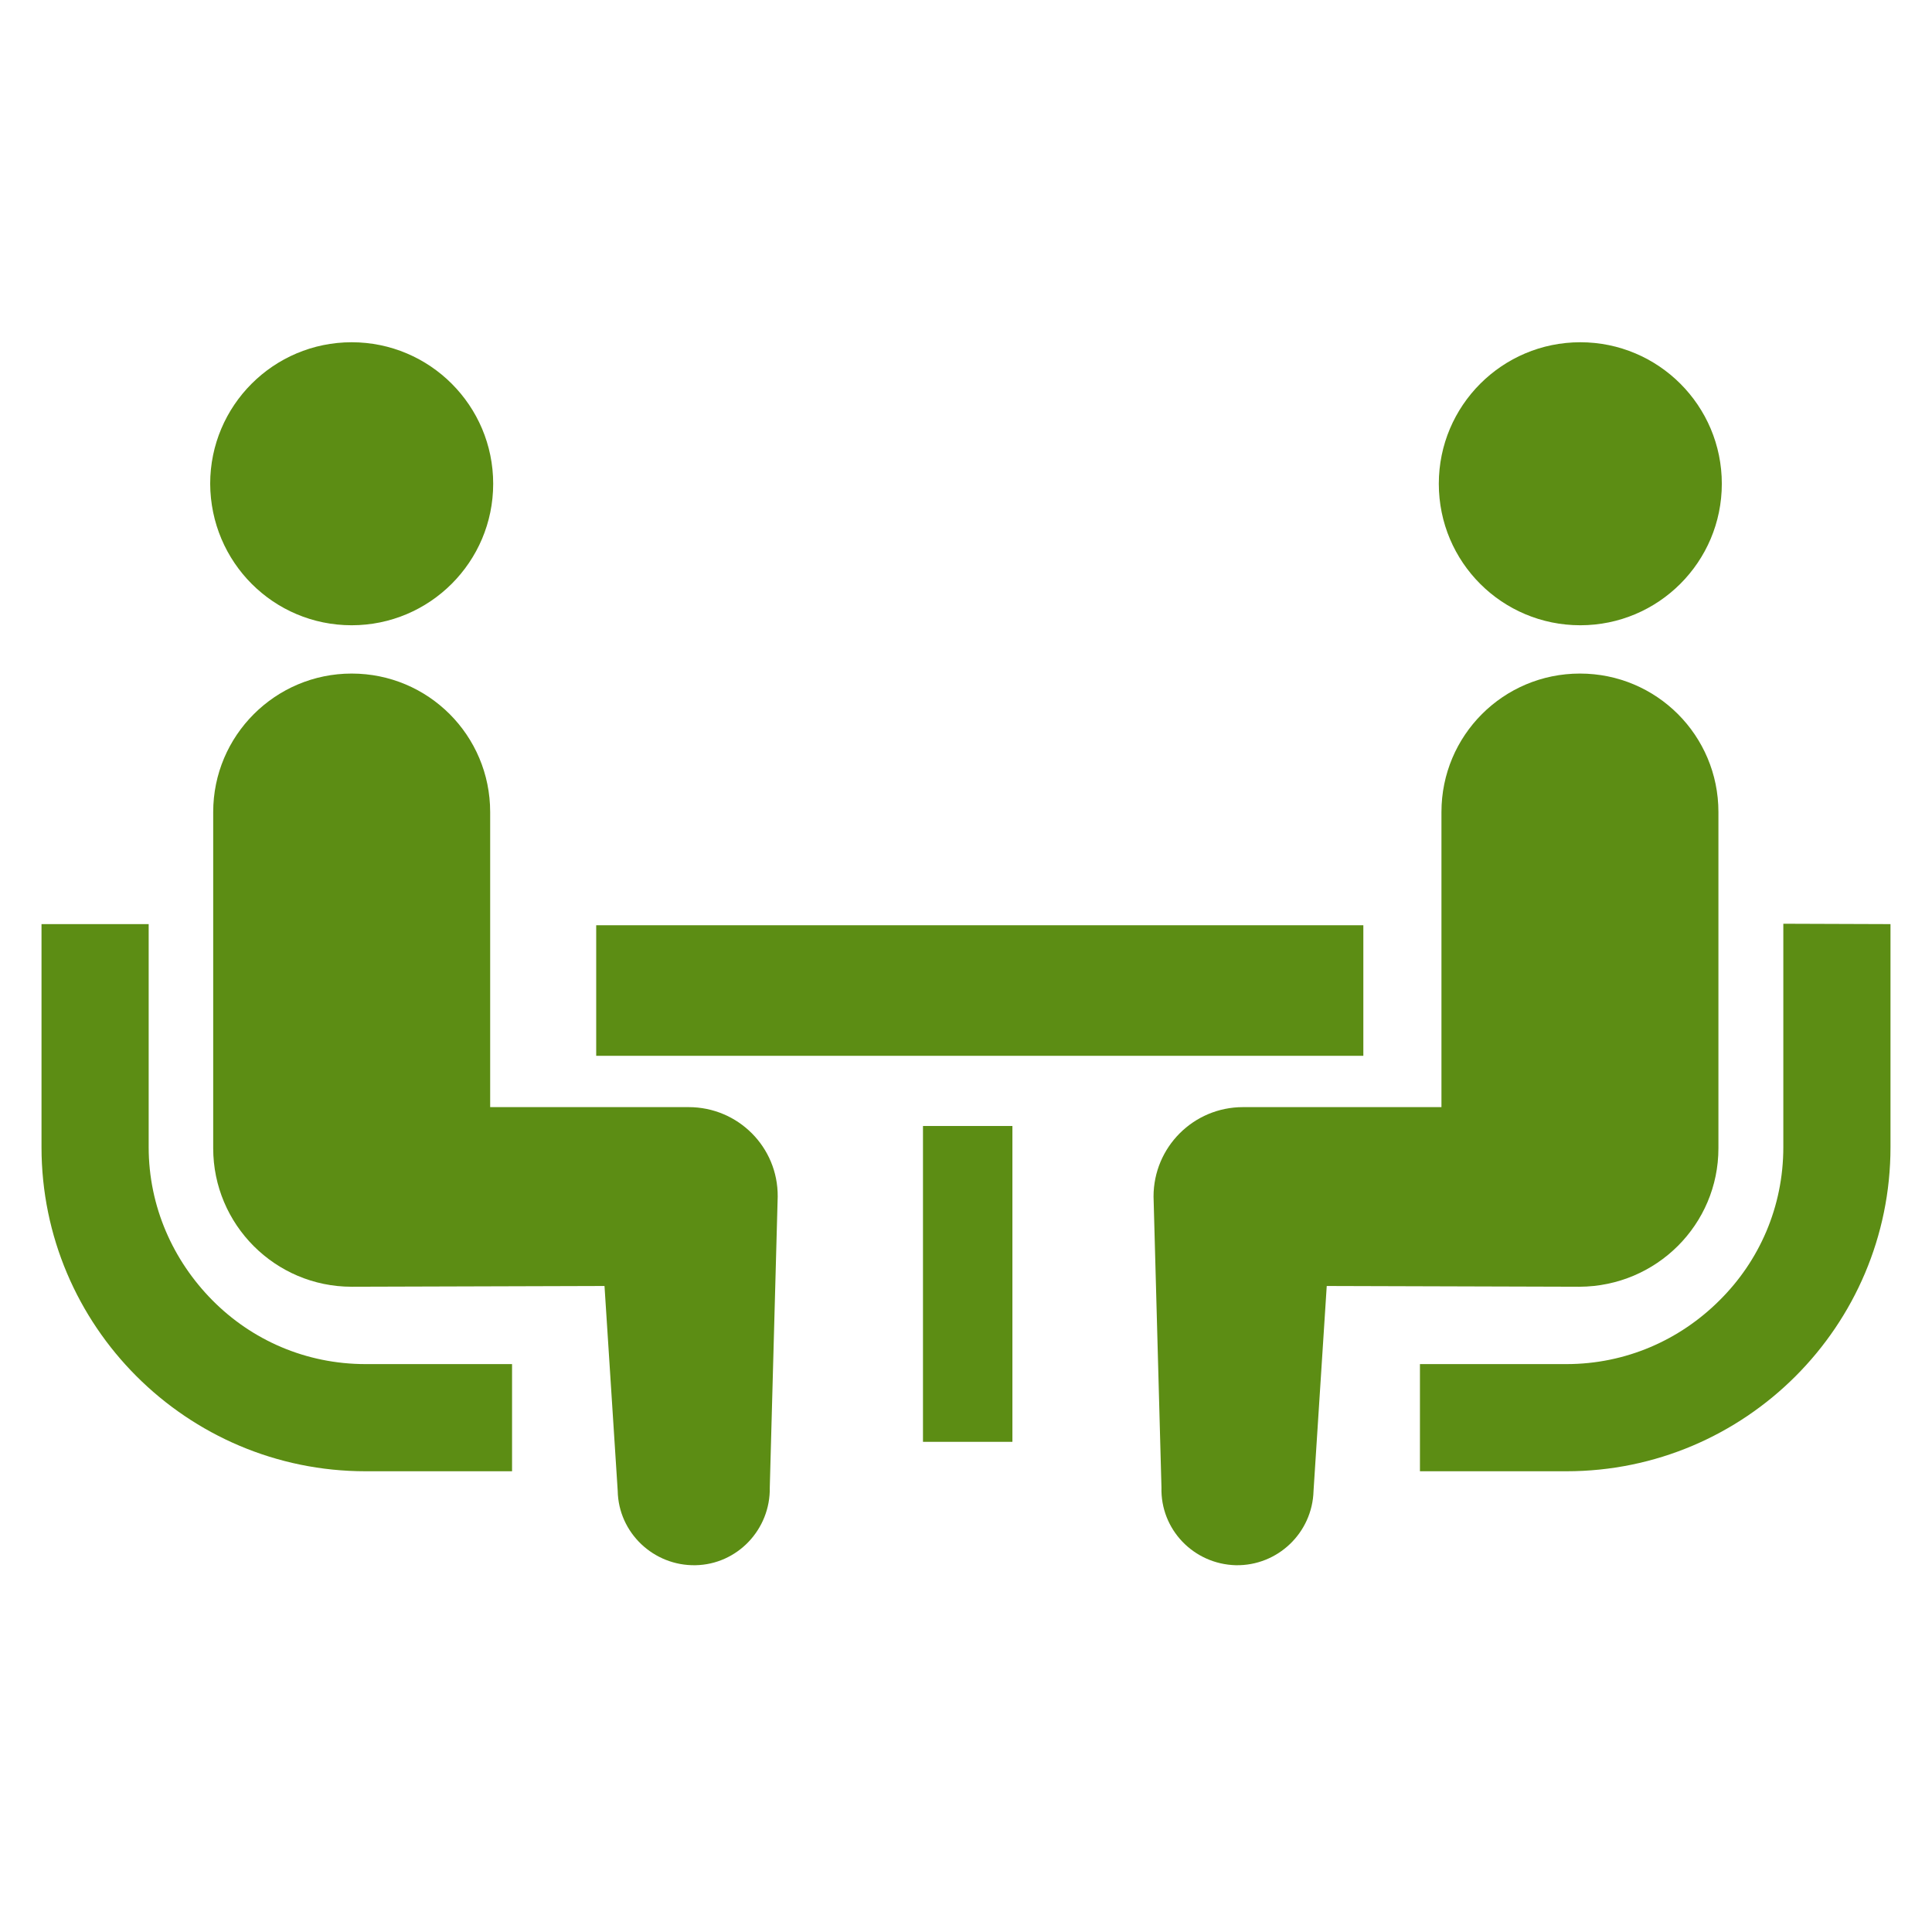
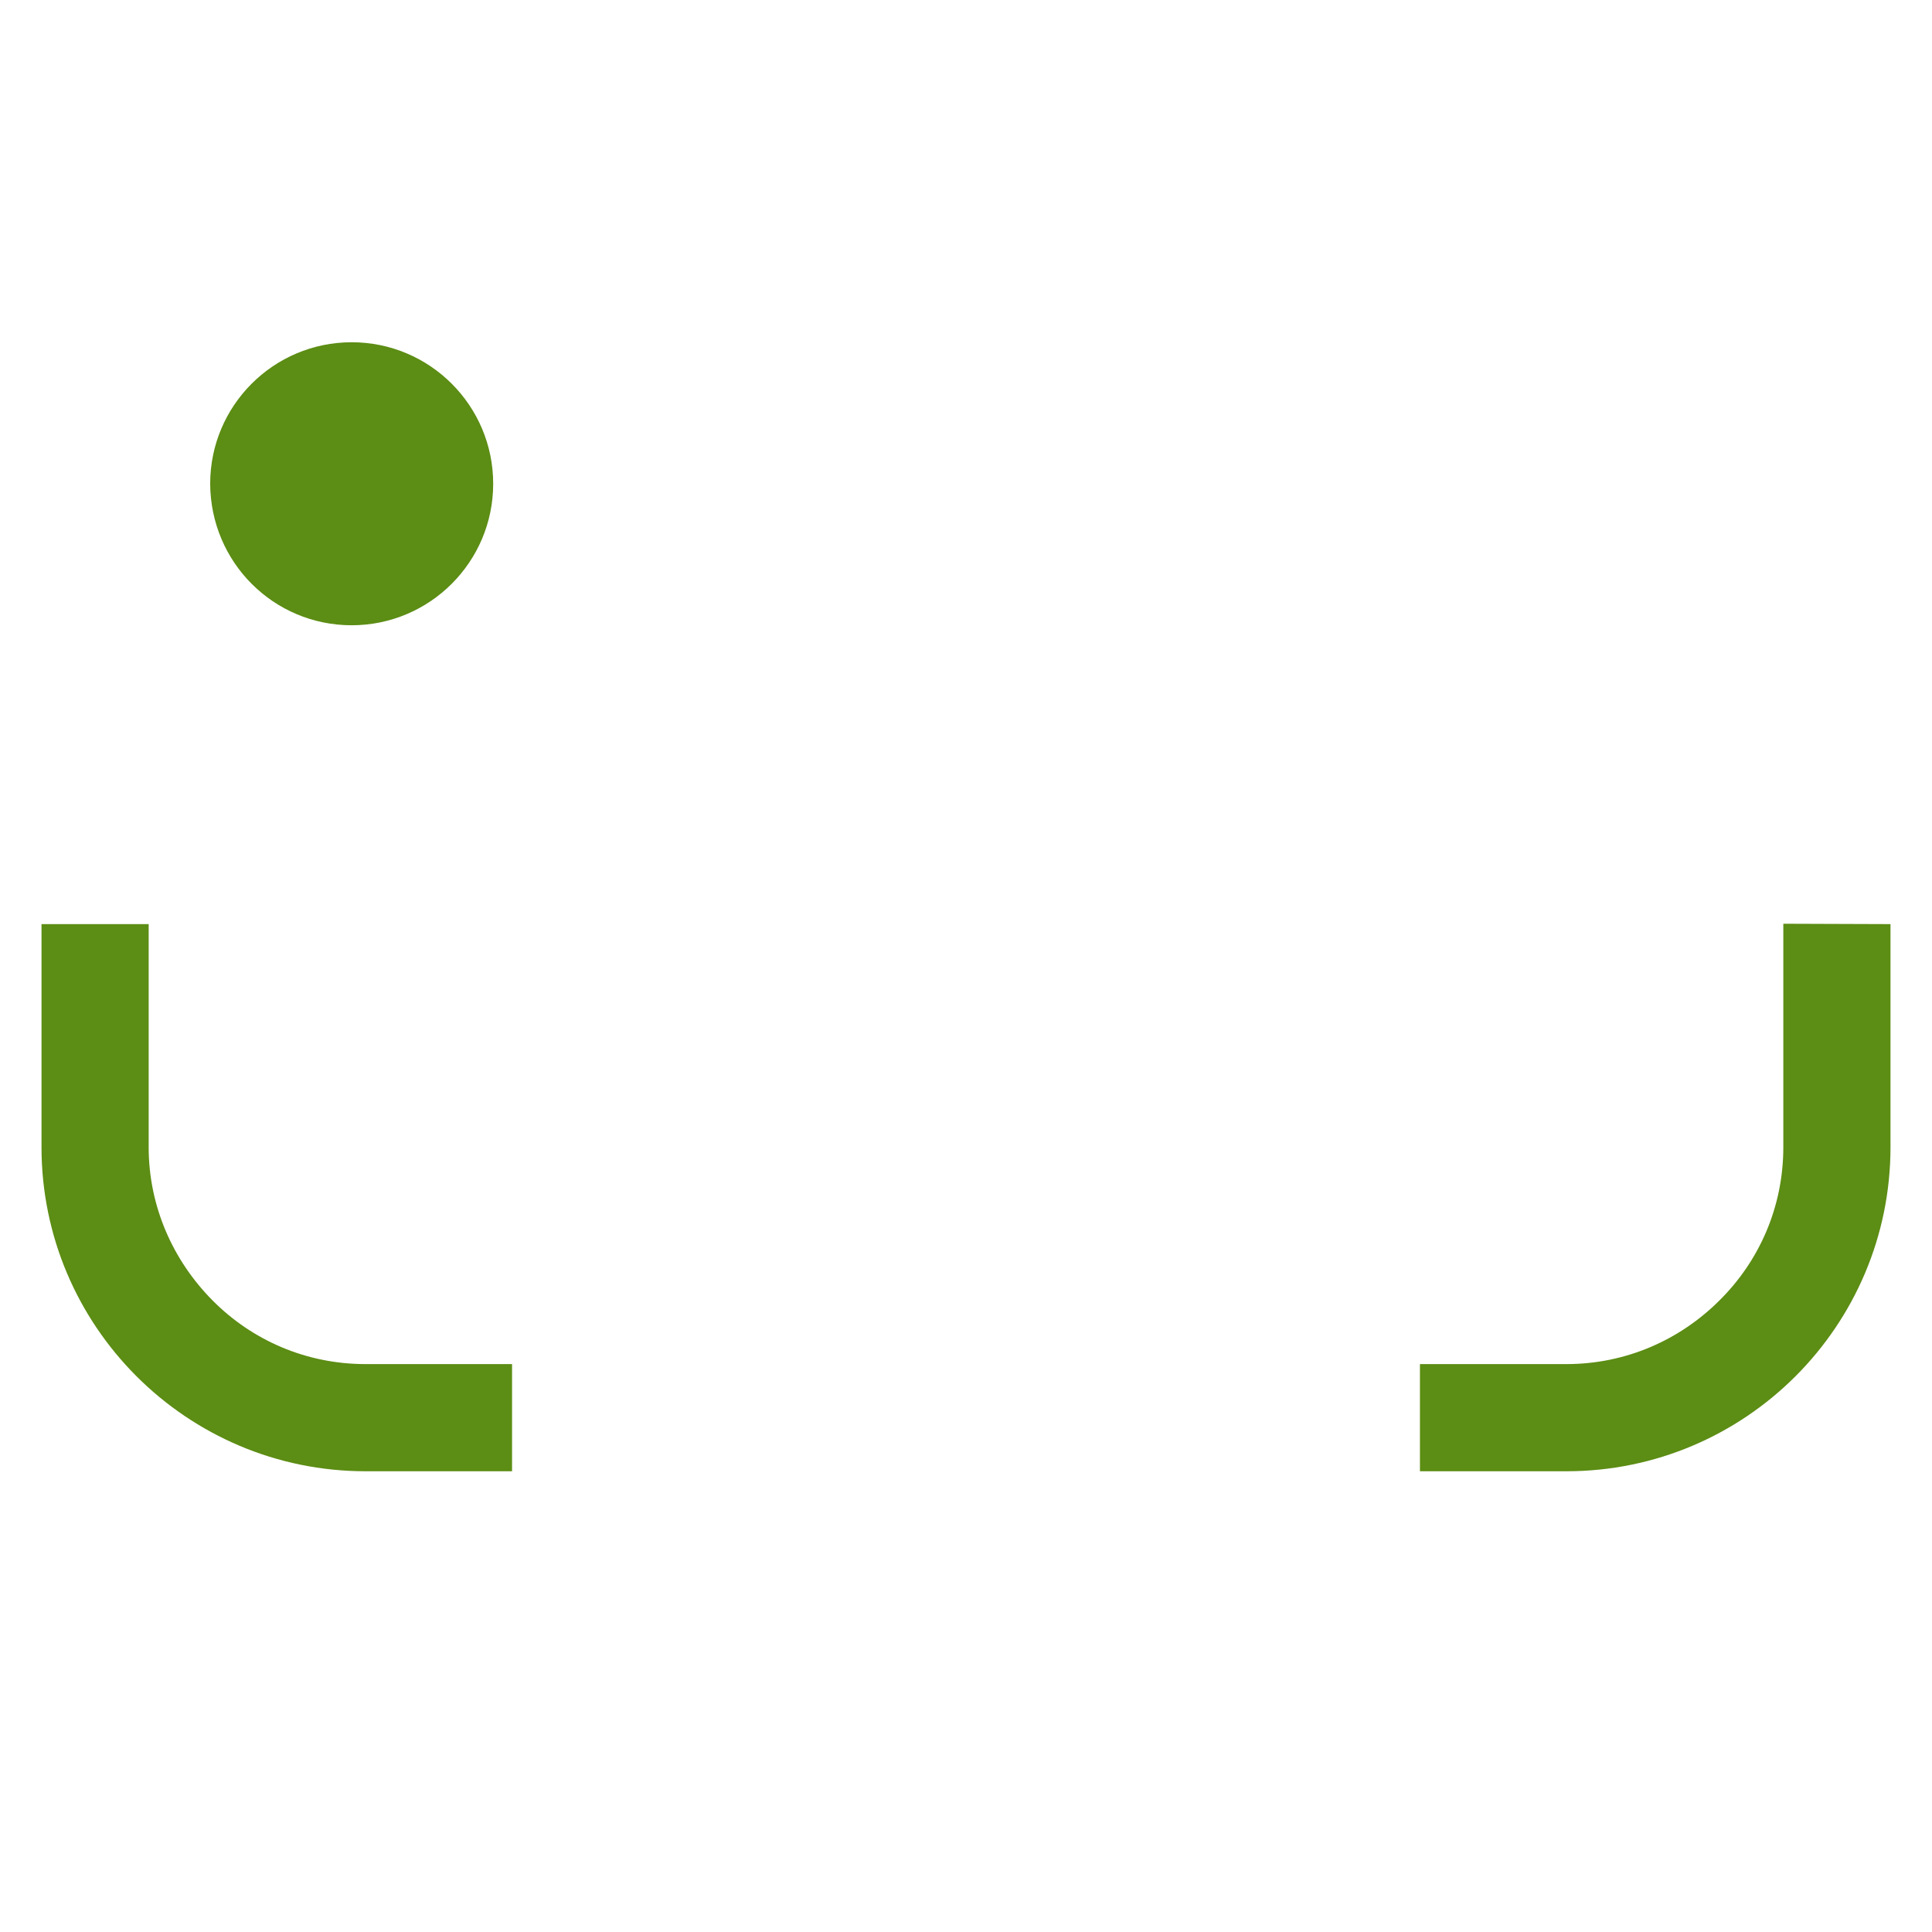
<svg xmlns="http://www.w3.org/2000/svg" version="1.1" id="_x32_" x="0px" y="0px" viewBox="0 0 512 512" style="enable-background:new 0 0 512 512;" xml:space="preserve">
  <style type="text/css">
	.st0{fill:#5C8D14;}
</style>
  <g>
    <path class="st0" d="M56.3,344.6c-10.4-10.5-16.9-24.8-16.9-40.6v-59.1H11V304c0,47.4,38.5,85.9,85.9,85.9h38.8v-28.4H96.9   C81,361.5,66.7,355.1,56.3,344.6z" />
    <path class="st0" d="M93.2,165.7c20.7,0,37.5-16.8,37.5-37.5c0-20.7-16.8-37.5-37.5-37.5c-20.7,0-37.5,16.8-37.5,37.5   C55.8,149,72.5,165.7,93.2,165.7z" />
-     <path class="st0" d="M182.5,293.4h-52.6v-78.2c0-20.3-16.4-36.7-36.7-36.7c-20.2,0-36.7,16.4-36.7,36.7v89.1   c0,20.2,16.4,36.7,36.7,36.7c2.7,0,67-0.2,67-0.2l3.5,54.3c0.2,11.1,9.5,19.9,20.6,19.7c11.1-0.2,19.9-9.5,19.7-20.6l2.1-77.1   C206.2,304,195.6,293.4,182.5,293.4z" />
    <path class="st0" d="M472.6,244.8V304c0,15.9-6.4,30.2-16.9,40.6c-10.5,10.5-24.8,16.9-40.6,16.9h-38.8v28.4h38.8   c47.4,0,85.9-38.5,85.9-85.9v-59.1L472.6,244.8L472.6,244.8z" />
-     <path class="st0" d="M418.8,165.7c20.7,0,37.5-16.8,37.5-37.5c0-20.7-16.8-37.5-37.5-37.5c-20.7,0-37.5,16.8-37.5,37.5   C381.3,149,398.1,165.7,418.8,165.7z" />
-     <path class="st0" d="M455.4,304.3v-89.1c0-20.3-16.4-36.7-36.7-36.7c-20.3,0-36.7,16.4-36.7,36.7v78.2h-52.6   c-13.1,0-23.7,10.6-23.7,23.7l2.1,77.1c-0.3,11.1,8.5,20.3,19.7,20.6c11.1,0.2,20.3-8.6,20.6-19.7l3.5-54.3c0,0,64.3,0.2,67,0.2   C439,340.9,455.4,324.5,455.4,304.3z" />
-     <rect x="158" y="245.2" class="st0" width="203.3" height="34.6" />
-     <rect x="244.6" y="298.4" class="st0" width="23.7" height="83.7" />
  </g>
</svg>